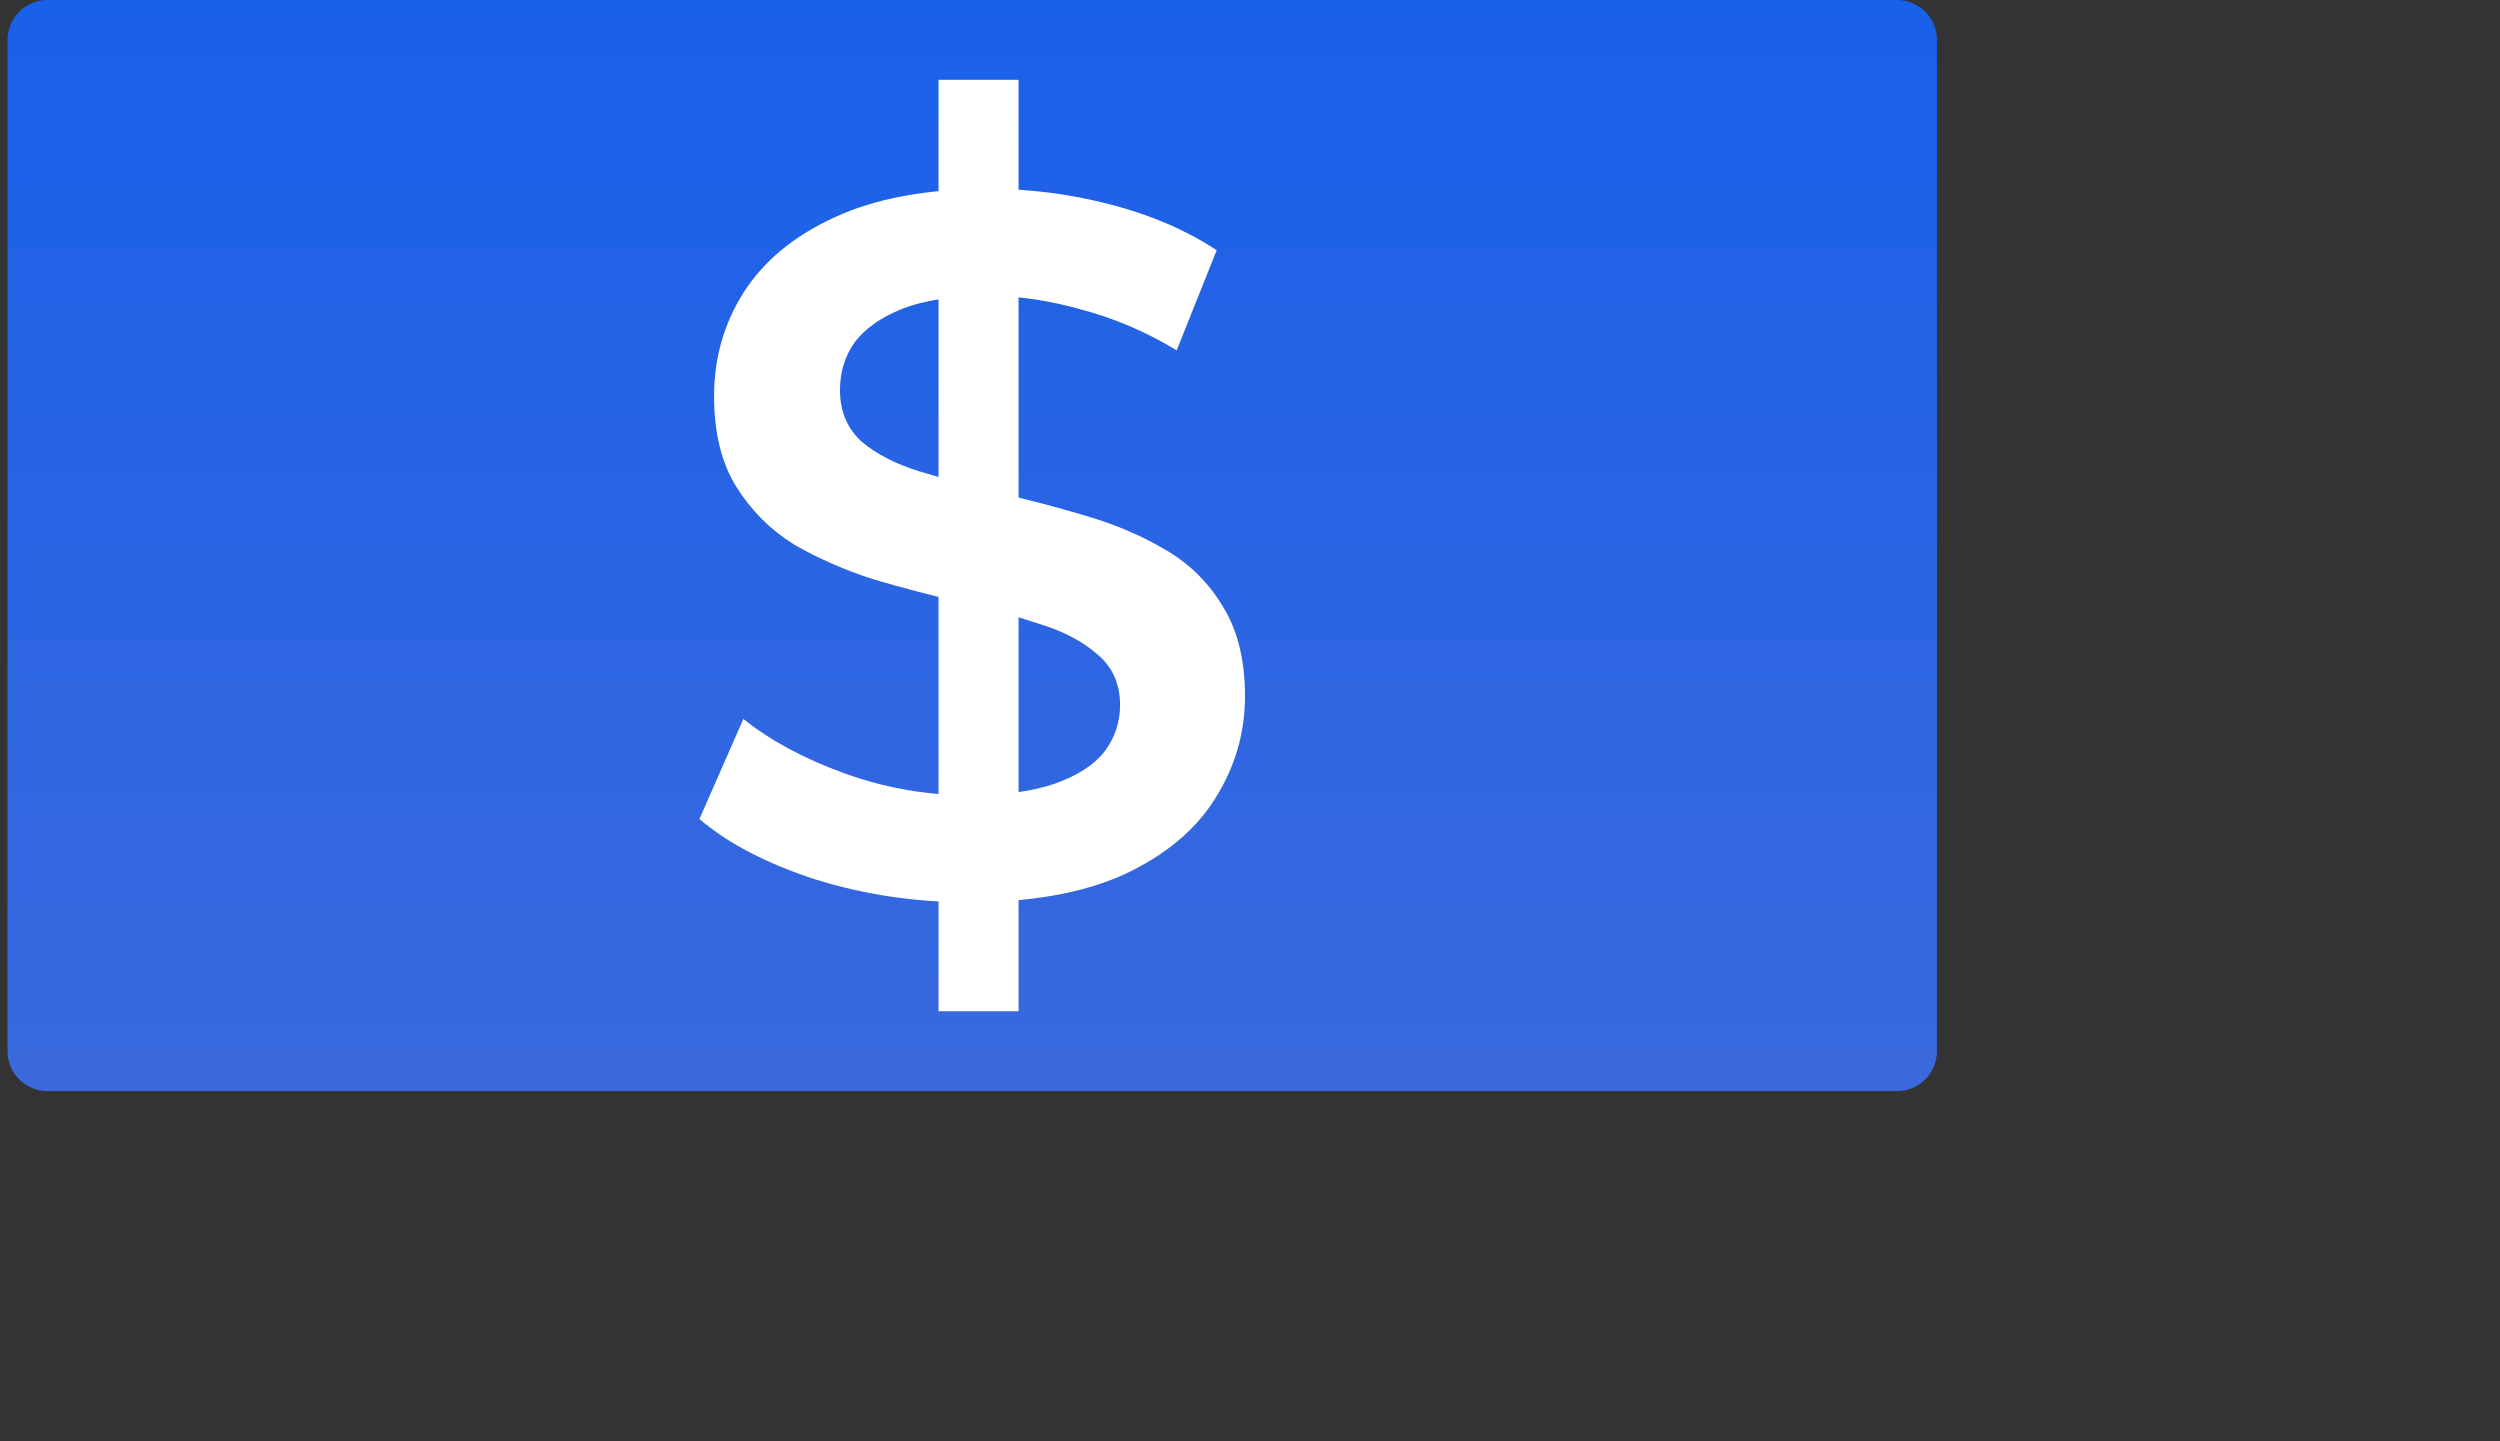
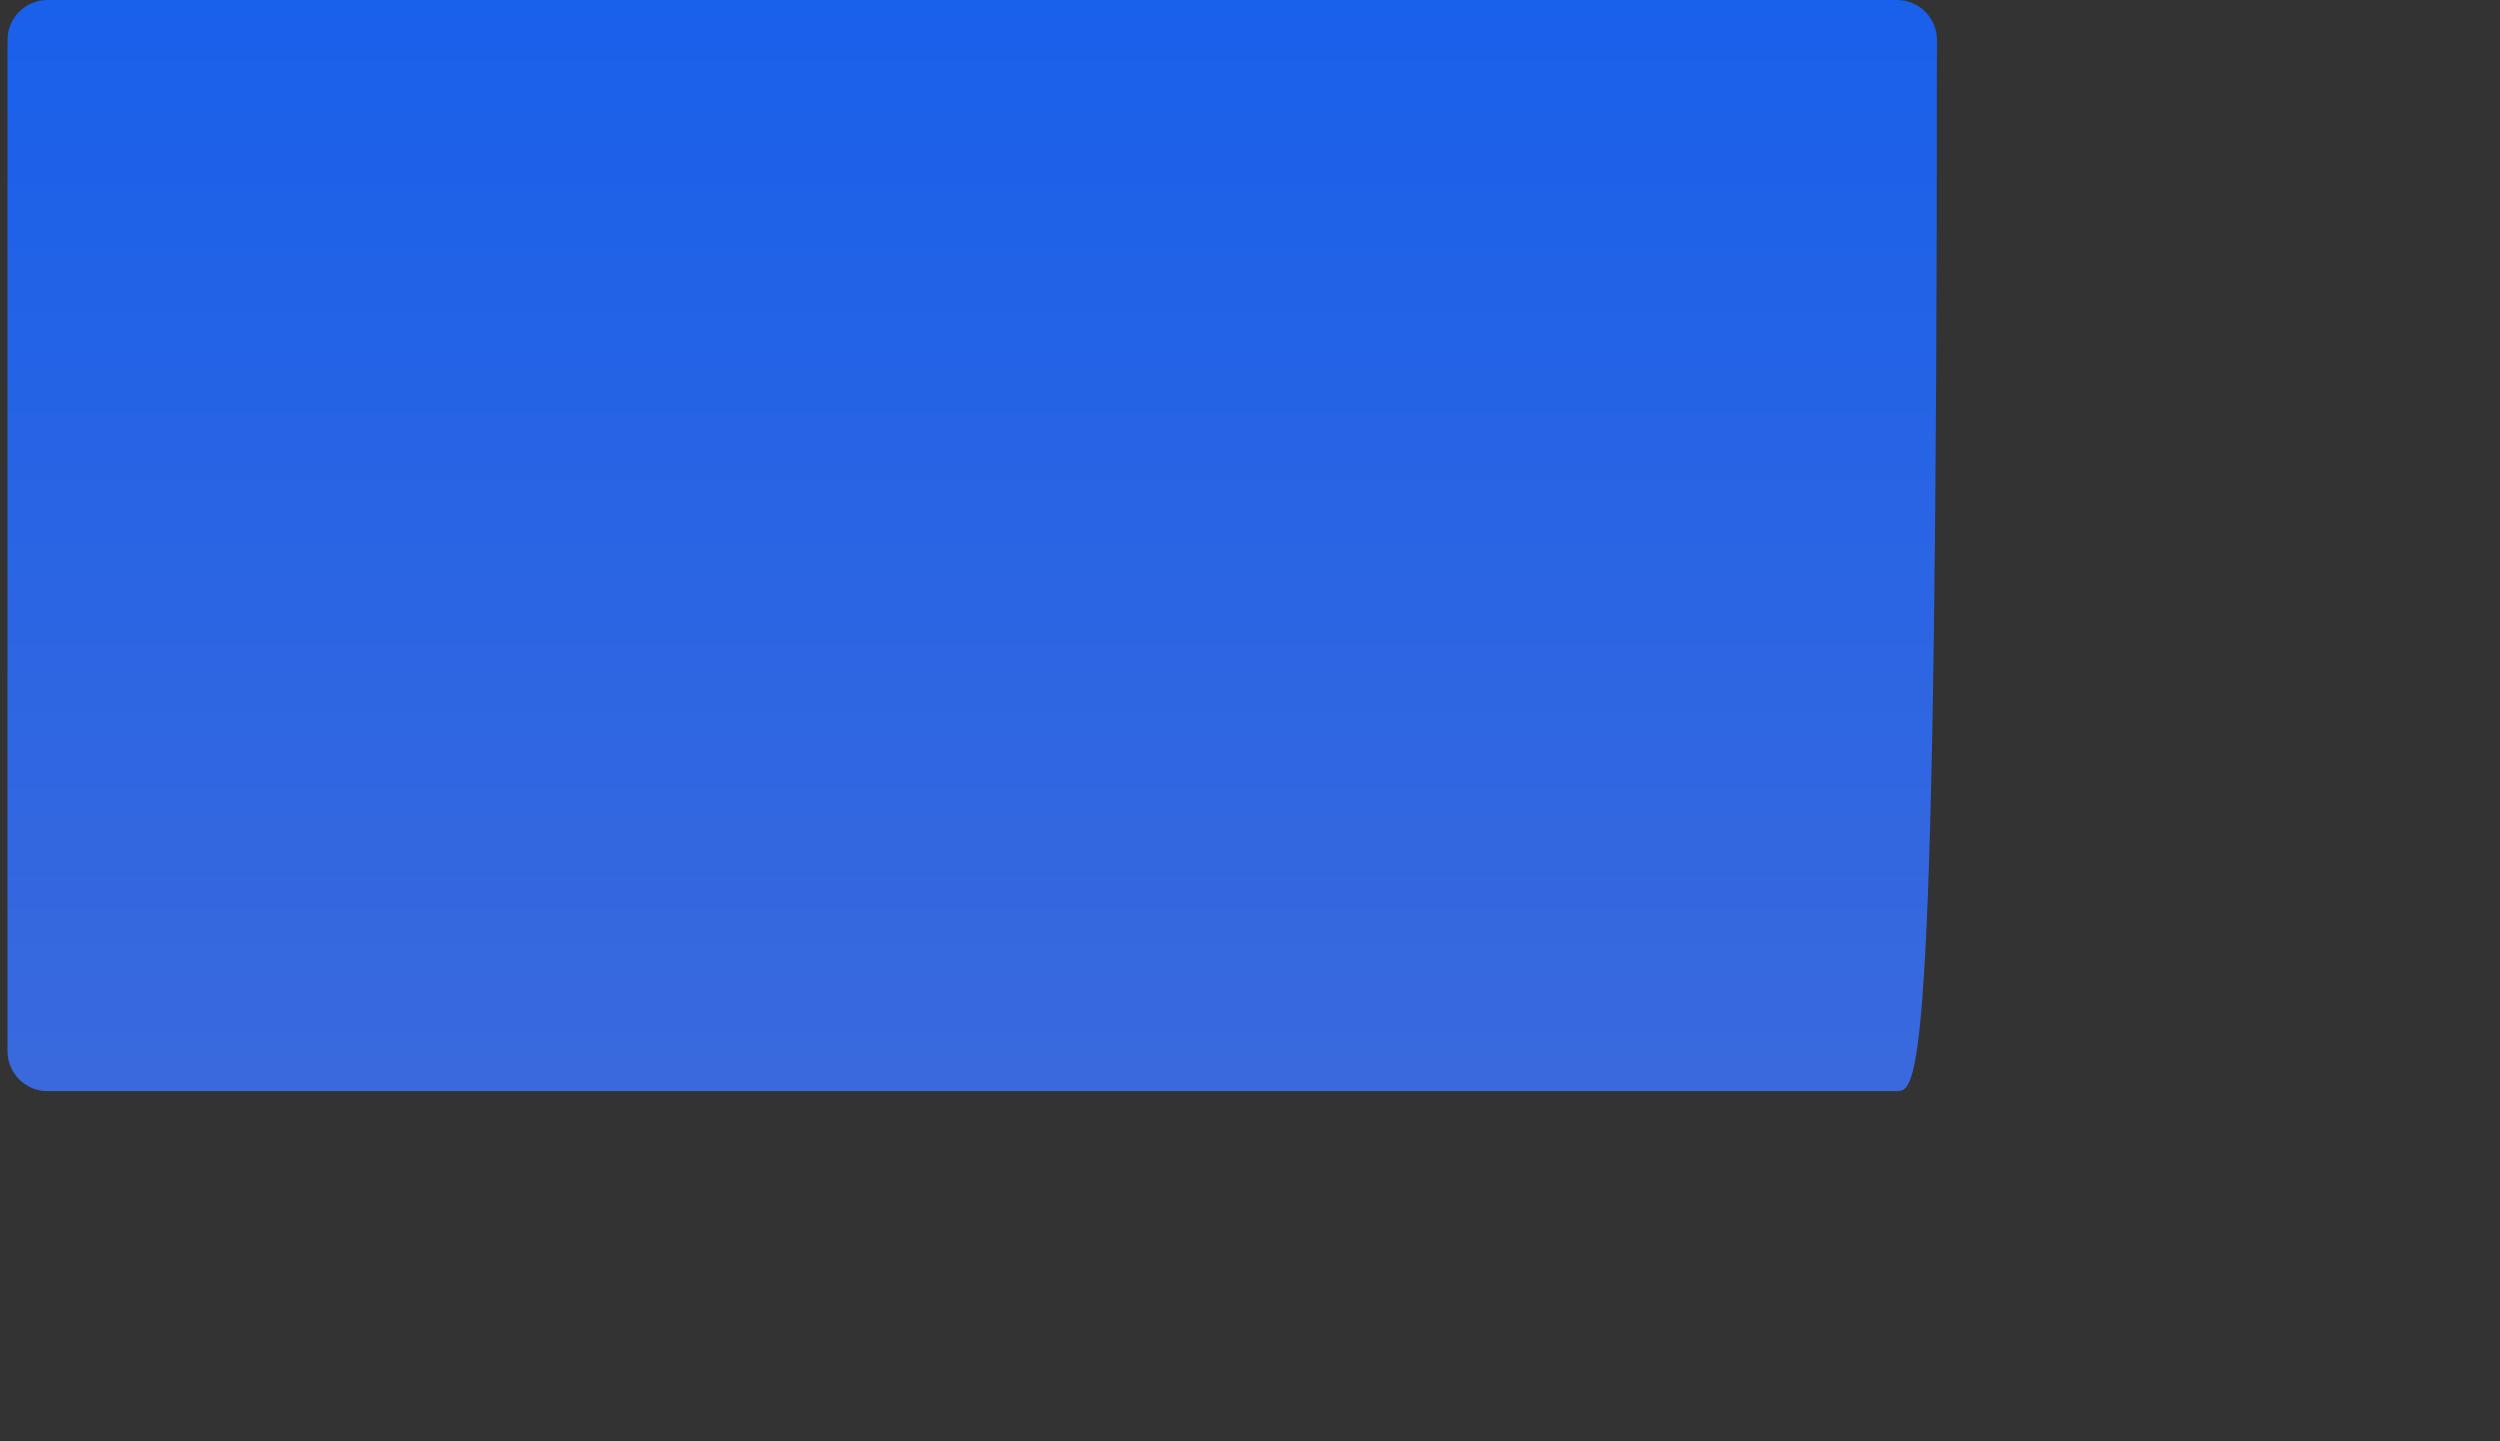
<svg xmlns="http://www.w3.org/2000/svg" width="111" height="64" viewBox="0 0 111 64" fill="none">
  <rect x="0" y="0" width="111" height="64" fill="#333333" stroke="none" />
  <g id="Frame 2147224002">
    <g id="Group 1261153245">
-       <path id="Rectangle 41319" d="M0.334 1.772C0.334 0.794 1.128 0 2.106 0H84.228C85.207 0 86 0.794 86 1.772V46.673C86 47.652 85.207 48.446 84.228 48.446H2.106C1.128 48.446 0.334 47.652 0.334 46.673V1.772Z" fill="url(#paint0_linear_3157_45323)" />
+       <path id="Rectangle 41319" d="M0.334 1.772C0.334 0.794 1.128 0 2.106 0H84.228C85.207 0 86 0.794 86 1.772C86 47.652 85.207 48.446 84.228 48.446H2.106C1.128 48.446 0.334 47.652 0.334 46.673V1.772Z" fill="url(#paint0_linear_3157_45323)" />
      <g id="$" style="mix-blend-mode:overlay">
-         <path d="M41.671 44.9V3.544H45.224V44.9H41.671ZM43.014 40.061C40.646 40.061 38.378 39.724 36.211 39.049C34.045 38.345 32.326 37.45 31.055 36.365L33.005 31.922C34.218 32.89 35.72 33.696 37.511 34.342C39.302 34.987 41.137 35.309 43.014 35.309C44.603 35.309 45.889 35.133 46.871 34.781C47.853 34.429 48.575 33.96 49.038 33.374C49.5 32.758 49.731 32.068 49.731 31.306C49.731 30.367 49.399 29.619 48.734 29.062C48.07 28.475 47.203 28.021 46.134 27.698C45.094 27.346 43.924 27.023 42.624 26.73C41.353 26.437 40.068 26.1 38.768 25.718C37.497 25.308 36.327 24.794 35.258 24.178C34.218 23.533 33.366 22.683 32.701 21.627C32.037 20.571 31.705 19.222 31.705 17.579C31.705 15.907 32.138 14.382 33.005 13.004C33.9 11.596 35.243 10.481 37.035 9.66C38.855 8.809 41.151 8.384 43.924 8.384C45.744 8.384 47.55 8.619 49.341 9.088C51.132 9.557 52.692 10.232 54.021 11.112L52.244 15.555C50.886 14.734 49.485 14.133 48.041 13.752C46.597 13.341 45.21 13.136 43.881 13.136C42.321 13.136 41.05 13.326 40.068 13.707C39.114 14.089 38.407 14.587 37.944 15.203C37.511 15.819 37.295 16.523 37.295 17.315C37.295 18.254 37.612 19.016 38.248 19.603C38.912 20.16 39.764 20.6 40.804 20.923C41.873 21.245 43.058 21.568 44.358 21.891C45.658 22.184 46.943 22.521 48.214 22.903C49.514 23.284 50.684 23.782 51.724 24.398C52.793 25.014 53.645 25.85 54.281 26.906C54.945 27.962 55.278 29.297 55.278 30.91C55.278 32.552 54.83 34.078 53.934 35.485C53.068 36.864 51.724 37.978 49.904 38.829C48.084 39.65 45.788 40.061 43.014 40.061Z" fill="white" />
-       </g>
+         </g>
    </g>
  </g>
  <defs>
    <linearGradient id="paint0_linear_3157_45323" x1="43.167" y1="0" x2="43.167" y2="48.446" gradientUnits="userSpaceOnUse">
      <stop stop-color="#1960EA" />
      <stop offset="1" stop-color="#3A69DD" />
    </linearGradient>
  </defs>
</svg>